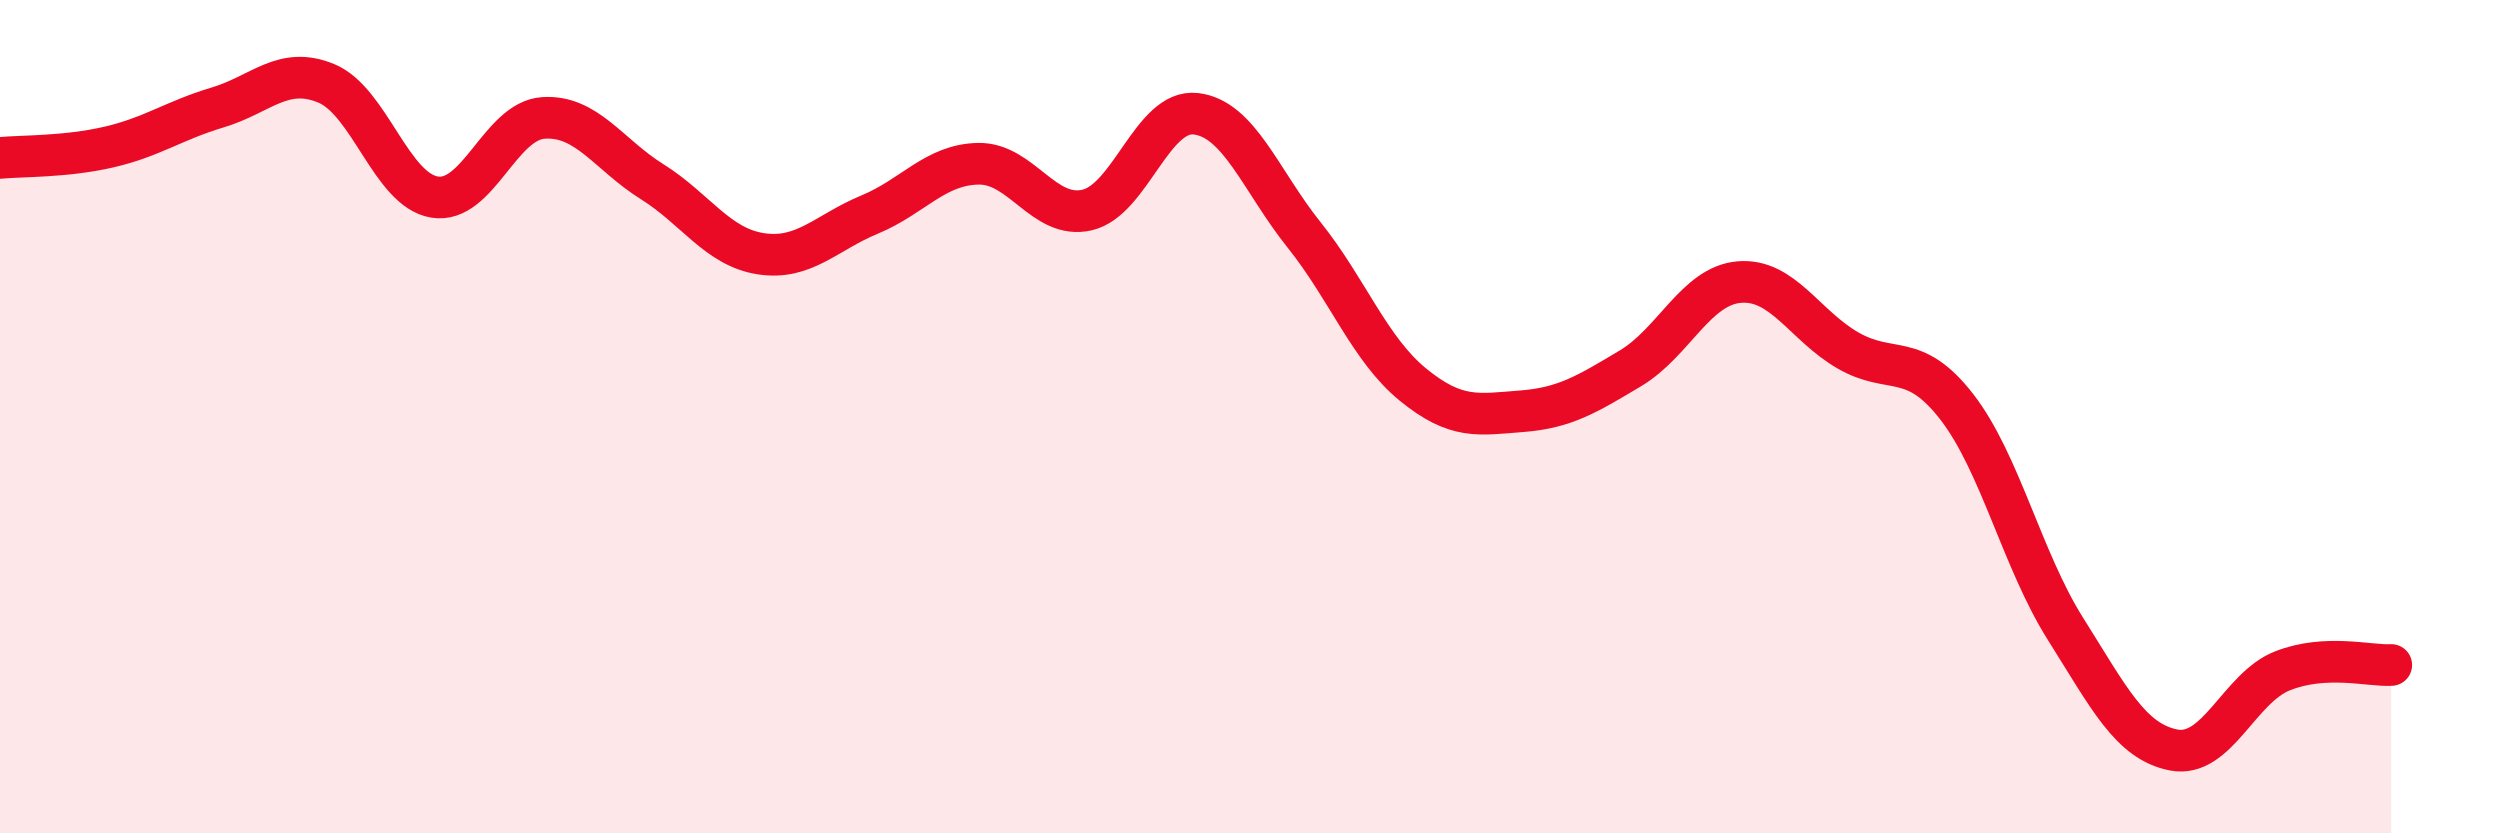
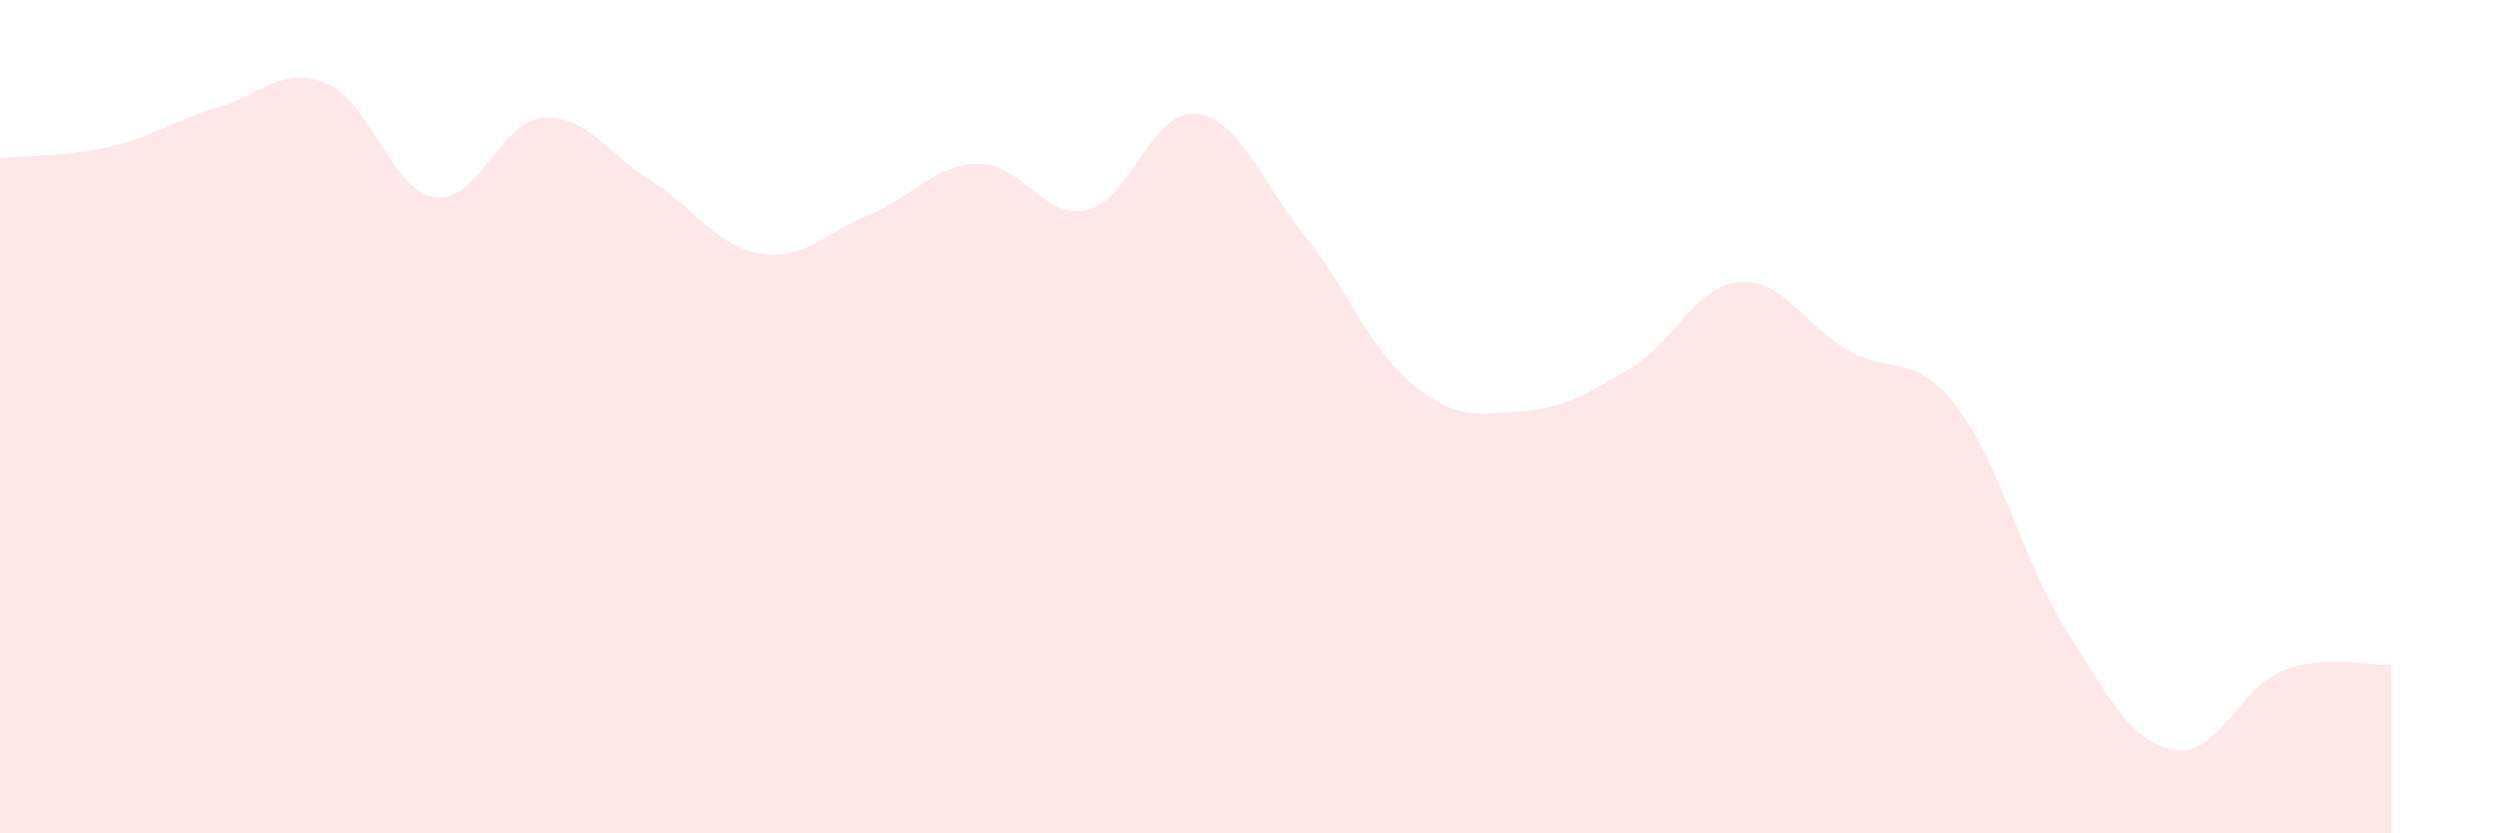
<svg xmlns="http://www.w3.org/2000/svg" width="60" height="20" viewBox="0 0 60 20">
  <path d="M 0,3.79 C 0.52,3.74 1.57,3.77 2.61,3.53 C 3.65,3.29 4.18,2.89 5.22,2.58 C 6.26,2.27 6.79,1.57 7.83,2 C 8.87,2.43 9.39,4.56 10.43,4.73 C 11.47,4.9 12,2.9 13.04,2.83 C 14.08,2.76 14.61,3.71 15.65,4.36 C 16.69,5.01 17.22,5.93 18.26,6.09 C 19.3,6.25 19.83,5.58 20.87,5.15 C 21.91,4.72 22.44,3.95 23.48,3.93 C 24.52,3.91 25.05,5.28 26.09,5.04 C 27.13,4.8 27.66,2.61 28.7,2.73 C 29.74,2.85 30.26,4.34 31.3,5.64 C 32.34,6.94 32.87,8.38 33.91,9.23 C 34.95,10.08 35.48,9.95 36.52,9.87 C 37.56,9.79 38.09,9.46 39.13,8.84 C 40.17,8.22 40.7,6.86 41.74,6.77 C 42.78,6.68 43.31,7.81 44.35,8.41 C 45.39,9.01 45.92,8.42 46.96,9.76 C 48,11.1 48.53,13.44 49.57,15.09 C 50.61,16.74 51.13,17.8 52.17,18 C 53.21,18.2 53.74,16.51 54.78,16.1 C 55.82,15.69 56.87,15.99 57.39,15.96L57.39 20L0 20Z" fill="#EB0A25" opacity="0.1" stroke-linecap="round" stroke-linejoin="round" />
-   <path d="M 0,3.79 C 0.52,3.74 1.57,3.77 2.61,3.53 C 3.65,3.29 4.18,2.89 5.22,2.58 C 6.26,2.27 6.79,1.57 7.83,2 C 8.87,2.43 9.39,4.56 10.43,4.73 C 11.47,4.9 12,2.9 13.04,2.83 C 14.08,2.76 14.61,3.71 15.65,4.36 C 16.69,5.01 17.22,5.93 18.26,6.09 C 19.3,6.25 19.83,5.58 20.87,5.15 C 21.91,4.72 22.44,3.95 23.48,3.93 C 24.52,3.91 25.05,5.28 26.09,5.04 C 27.13,4.8 27.66,2.61 28.7,2.73 C 29.74,2.85 30.26,4.34 31.3,5.64 C 32.34,6.94 32.87,8.38 33.91,9.23 C 34.95,10.08 35.48,9.95 36.52,9.87 C 37.56,9.79 38.09,9.46 39.13,8.84 C 40.17,8.22 40.7,6.86 41.74,6.77 C 42.78,6.68 43.31,7.81 44.35,8.41 C 45.39,9.01 45.92,8.42 46.96,9.76 C 48,11.1 48.53,13.44 49.57,15.09 C 50.61,16.74 51.13,17.8 52.17,18 C 53.21,18.2 53.74,16.51 54.78,16.1 C 55.82,15.69 56.87,15.99 57.39,15.96" stroke="#EB0A25" stroke-width="1" fill="none" stroke-linecap="round" stroke-linejoin="round" />
</svg>